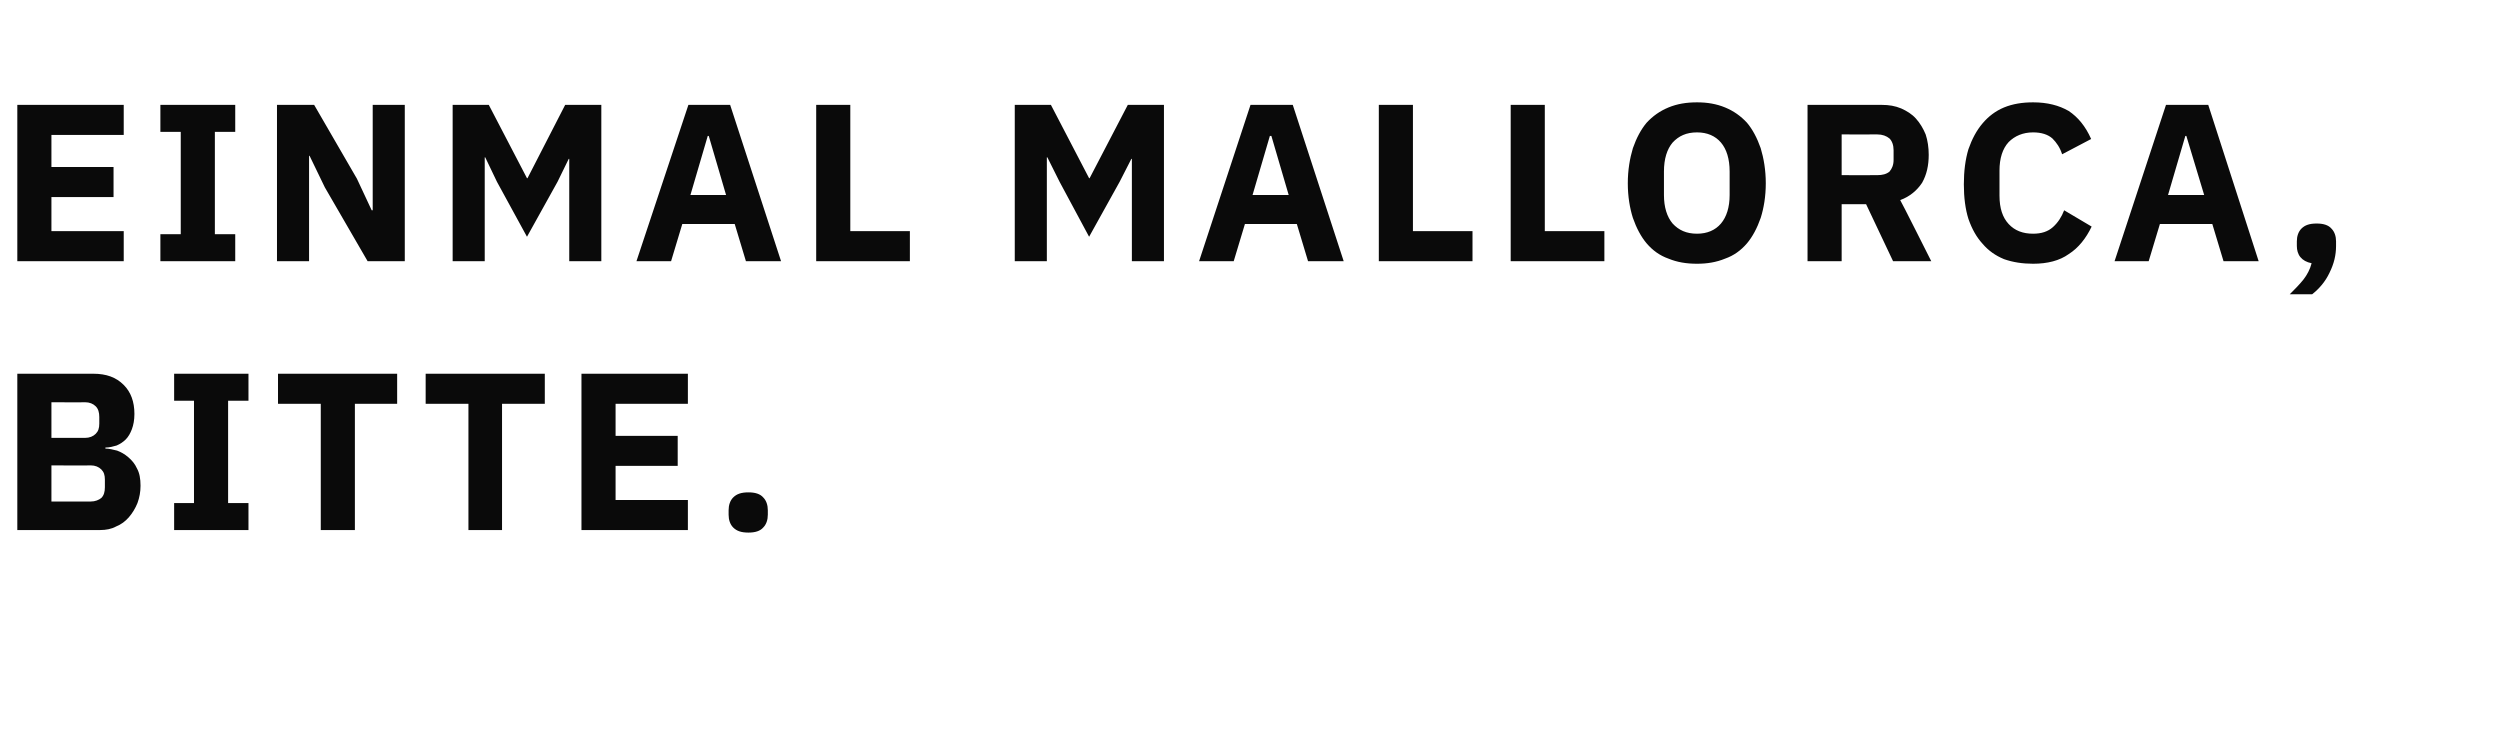
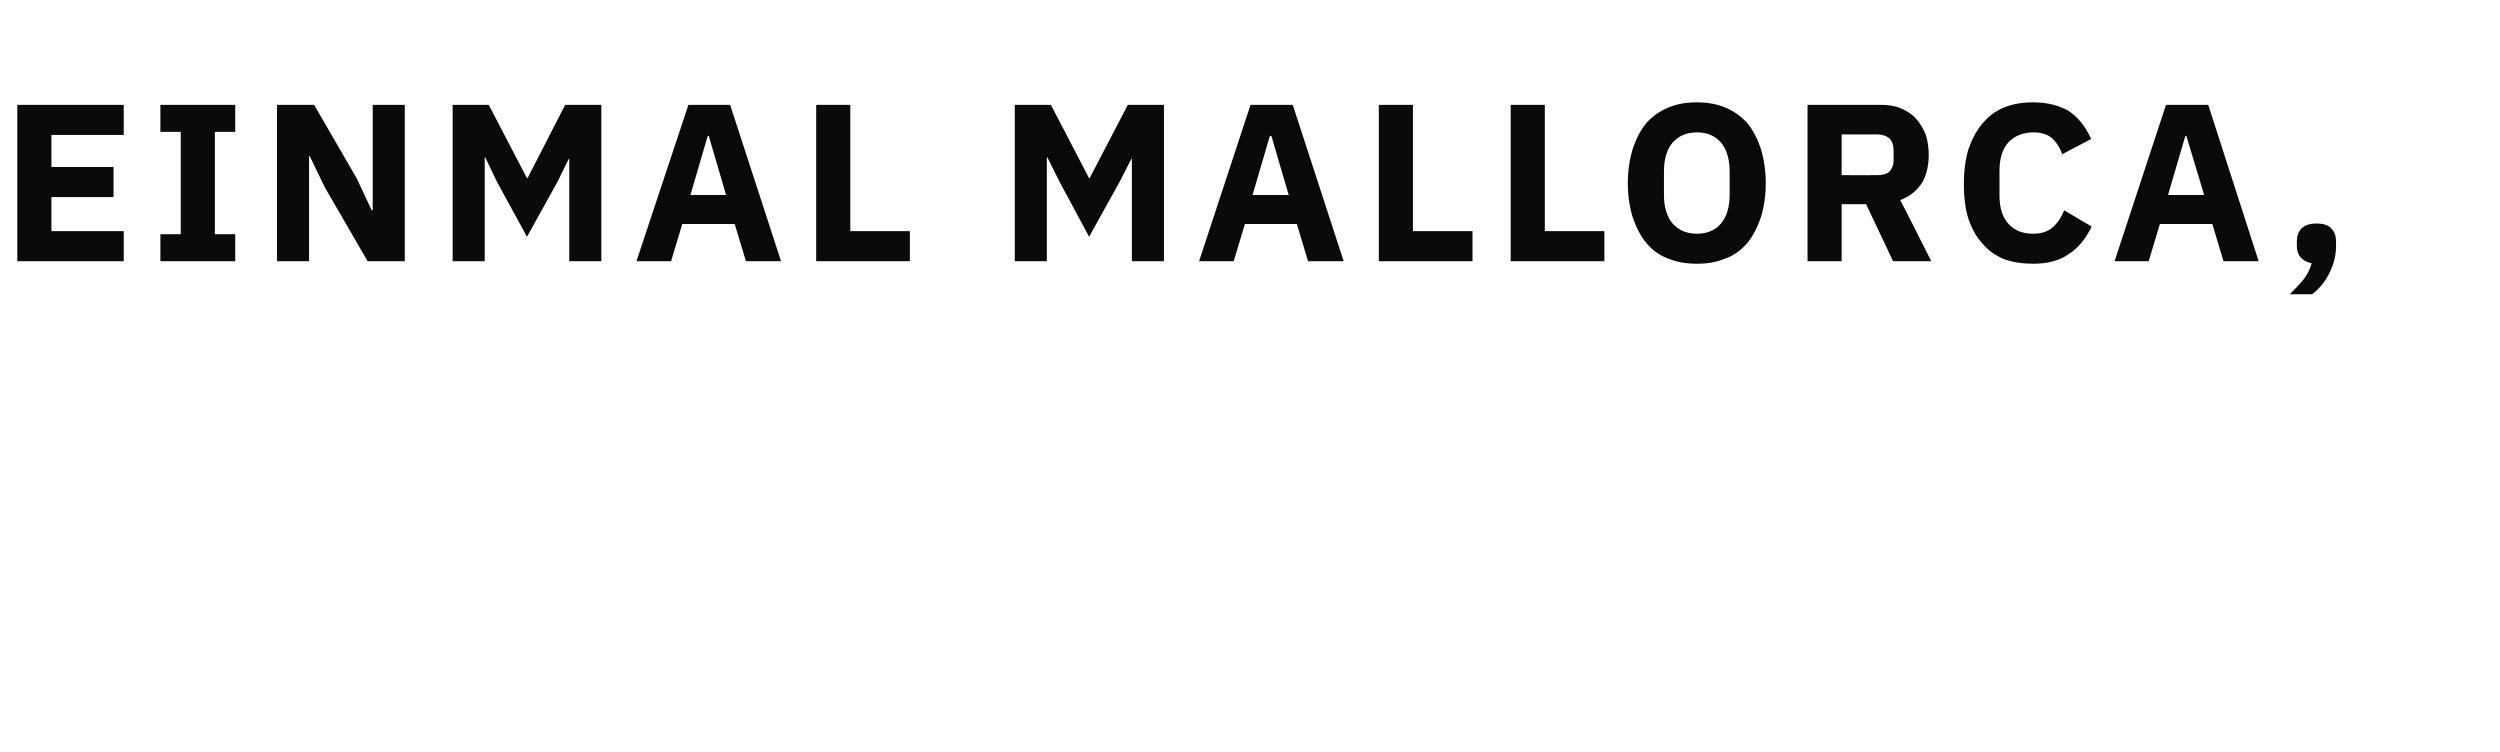
<svg xmlns="http://www.w3.org/2000/svg" version="1.1" width="491px" height="147.7px" viewBox="0 -17 491 147.7" style="top:-17px">
  <desc>Einmal Mallorca, bitte.</desc>
  <defs />
  <g id="Polygon13337">
-     <path d="M 3.4 56.4 C 3.4 56.4 18.3 56.41 18.3 56.4 C 20.9 56.4 22.8 57.1 24.3 58.6 C 25.7 60 26.4 61.9 26.4 64.3 C 26.4 65.5 26.2 66.5 25.9 67.3 C 25.6 68.1 25.2 68.8 24.7 69.3 C 24.2 69.8 23.6 70.2 22.9 70.5 C 22.2 70.7 21.5 70.9 20.7 70.9 C 20.7 70.9 20.7 71.1 20.7 71.1 C 21.4 71.1 22.2 71.3 23 71.5 C 23.8 71.8 24.5 72.2 25.2 72.8 C 25.9 73.4 26.5 74.1 26.9 75 C 27.4 75.9 27.6 77 27.6 78.4 C 27.6 79.6 27.4 80.7 27 81.8 C 26.6 82.8 26 83.8 25.3 84.6 C 24.6 85.4 23.8 86 22.8 86.4 C 21.9 86.9 20.8 87.1 19.7 87.1 C 19.67 87.12 3.4 87.1 3.4 87.1 L 3.4 56.4 Z M 10.1 81.5 C 10.1 81.5 17.78 81.49 17.8 81.5 C 18.7 81.5 19.4 81.2 19.9 80.8 C 20.4 80.3 20.6 79.6 20.6 78.7 C 20.6 78.7 20.6 77.2 20.6 77.2 C 20.6 76.3 20.4 75.7 19.9 75.2 C 19.4 74.7 18.7 74.4 17.8 74.4 C 17.78 74.45 10.1 74.4 10.1 74.4 L 10.1 81.5 Z M 10.1 69 C 10.1 69 16.72 68.99 16.7 69 C 17.6 69 18.3 68.7 18.8 68.2 C 19.3 67.7 19.5 67.1 19.5 66.2 C 19.5 66.2 19.5 64.9 19.5 64.9 C 19.5 64 19.3 63.3 18.8 62.8 C 18.3 62.3 17.6 62 16.7 62 C 16.72 62.04 10.1 62 10.1 62 L 10.1 69 Z M 34.2 87.1 L 34.2 81.8 L 38.1 81.8 L 38.1 61.7 L 34.2 61.7 L 34.2 56.4 L 48.8 56.4 L 48.8 61.7 L 44.8 61.7 L 44.8 81.8 L 48.8 81.8 L 48.8 87.1 L 34.2 87.1 Z M 69.7 62.3 L 69.7 87.1 L 63 87.1 L 63 62.3 L 54.6 62.3 L 54.6 56.4 L 78 56.4 L 78 62.3 L 69.7 62.3 Z M 98.6 62.3 L 98.6 87.1 L 92 87.1 L 92 62.3 L 83.6 62.3 L 83.6 56.4 L 107 56.4 L 107 62.3 L 98.6 62.3 Z M 114.2 87.1 L 114.2 56.4 L 135.1 56.4 L 135.1 62.3 L 120.9 62.3 L 120.9 68.6 L 133.1 68.6 L 133.1 74.5 L 120.9 74.5 L 120.9 81.2 L 135.1 81.2 L 135.1 87.1 L 114.2 87.1 Z M 147 87.6 C 145.6 87.6 144.7 87.3 144 86.6 C 143.4 86 143.1 85.1 143.1 84.1 C 143.1 84.1 143.1 83.2 143.1 83.2 C 143.1 82.2 143.4 81.3 144 80.7 C 144.7 80 145.6 79.7 147 79.7 C 148.3 79.7 149.3 80 149.9 80.7 C 150.5 81.3 150.8 82.2 150.8 83.2 C 150.8 83.2 150.8 84.1 150.8 84.1 C 150.8 85.1 150.5 86 149.9 86.6 C 149.3 87.3 148.3 87.6 147 87.6 Z " stroke="none" fill="#0a0a0a" />
-   </g>
+     </g>
  <g id="Polygon13336">
    <path d="M 3.4 34.3 L 3.4 3.6 L 24.3 3.6 L 24.3 9.5 L 10.1 9.5 L 10.1 15.8 L 22.3 15.8 L 22.3 21.7 L 10.1 21.7 L 10.1 28.4 L 24.3 28.4 L 24.3 34.3 L 3.4 34.3 Z M 31.5 34.3 L 31.5 29 L 35.5 29 L 35.5 8.9 L 31.5 8.9 L 31.5 3.6 L 46.2 3.6 L 46.2 8.9 L 42.2 8.9 L 42.2 29 L 46.2 29 L 46.2 34.3 L 31.5 34.3 Z M 63.8 19.8 L 60.8 13.6 L 60.7 13.6 L 60.7 34.3 L 54.4 34.3 L 54.4 3.6 L 61.7 3.6 L 70.1 18.1 L 73 24.3 L 73.2 24.3 L 73.2 3.6 L 79.5 3.6 L 79.5 34.3 L 72.2 34.3 L 63.8 19.8 Z M 111.8 14.2 L 111.7 14.2 L 109.5 18.7 L 103.5 29.5 L 97.6 18.7 L 95.3 13.9 L 95.2 13.9 L 95.2 34.3 L 88.9 34.3 L 88.9 3.6 L 96 3.6 L 103.5 18 L 103.6 18 L 111 3.6 L 118.1 3.6 L 118.1 34.3 L 111.8 34.3 L 111.8 14.2 Z M 146.5 34.3 L 144.3 27 L 134 27 L 131.8 34.3 L 125 34.3 L 135.2 3.6 L 143.4 3.6 L 153.4 34.3 L 146.5 34.3 Z M 139.2 9.7 L 139 9.7 L 135.6 21.3 L 142.6 21.3 L 139.2 9.7 Z M 160.3 34.3 L 160.3 3.6 L 167 3.6 L 167 28.4 L 178.7 28.4 L 178.7 34.3 L 160.3 34.3 Z M 222.3 14.2 L 222.2 14.2 L 219.9 18.7 L 213.9 29.5 L 208.1 18.7 L 205.7 13.9 L 205.6 13.9 L 205.6 34.3 L 199.3 34.3 L 199.3 3.6 L 206.4 3.6 L 213.9 18 L 214 18 L 221.5 3.6 L 228.6 3.6 L 228.6 34.3 L 222.3 34.3 L 222.3 14.2 Z M 256.9 34.3 L 254.7 27 L 244.5 27 L 242.3 34.3 L 235.5 34.3 L 245.6 3.6 L 253.9 3.6 L 263.9 34.3 L 256.9 34.3 Z M 249.7 9.7 L 249.4 9.7 L 246 21.3 L 253.1 21.3 L 249.7 9.7 Z M 270.8 34.3 L 270.8 3.6 L 277.5 3.6 L 277.5 28.4 L 289.2 28.4 L 289.2 34.3 L 270.8 34.3 Z M 296.7 34.3 L 296.7 3.6 L 303.4 3.6 L 303.4 28.4 L 315.1 28.4 L 315.1 34.3 L 296.7 34.3 Z M 333.3 34.8 C 331.2 34.8 329.4 34.5 327.7 33.8 C 326 33.2 324.6 32.2 323.4 30.8 C 322.3 29.5 321.4 27.8 320.7 25.8 C 320.1 23.9 319.7 21.6 319.7 19 C 319.7 16.4 320.1 14.1 320.7 12.1 C 321.4 10.1 322.3 8.4 323.4 7.1 C 324.6 5.8 326 4.8 327.7 4.1 C 329.4 3.4 331.2 3.1 333.3 3.1 C 335.3 3.1 337.1 3.4 338.8 4.1 C 340.5 4.8 341.9 5.8 343.1 7.1 C 344.2 8.4 345.1 10.1 345.8 12.1 C 346.4 14.1 346.8 16.4 346.8 19 C 346.8 21.6 346.4 23.9 345.8 25.8 C 345.1 27.8 344.2 29.5 343.1 30.8 C 341.9 32.2 340.5 33.2 338.8 33.8 C 337.1 34.5 335.3 34.8 333.3 34.8 Z M 333.3 28.9 C 335.3 28.9 336.9 28.2 338 26.9 C 339.1 25.6 339.7 23.7 339.7 21.3 C 339.7 21.3 339.7 16.7 339.7 16.7 C 339.7 14.2 339.1 12.3 338 11 C 336.9 9.7 335.3 9 333.3 9 C 331.2 9 329.7 9.7 328.5 11 C 327.4 12.3 326.8 14.2 326.8 16.7 C 326.8 16.7 326.8 21.3 326.8 21.3 C 326.8 23.7 327.4 25.6 328.5 26.9 C 329.7 28.2 331.2 28.9 333.3 28.9 Z M 361.7 34.3 L 355 34.3 L 355 3.6 C 355 3.6 369.55 3.61 369.6 3.6 C 371 3.6 372.2 3.8 373.4 4.3 C 374.5 4.8 375.5 5.4 376.3 6.3 C 377.1 7.2 377.7 8.2 378.2 9.4 C 378.6 10.6 378.8 12 378.8 13.4 C 378.8 15.5 378.4 17.3 377.5 18.9 C 376.5 20.4 375.1 21.6 373.2 22.3 C 373.25 22.26 379.3 34.3 379.3 34.3 L 371.8 34.3 L 366.5 23.1 L 361.7 23.1 L 361.7 34.3 Z M 368.7 17.4 C 369.7 17.4 370.5 17.2 371.1 16.7 C 371.6 16.1 371.9 15.4 371.9 14.4 C 371.9 14.4 371.9 12.5 371.9 12.5 C 371.9 11.5 371.6 10.7 371.1 10.2 C 370.5 9.7 369.7 9.4 368.7 9.4 C 368.72 9.42 361.7 9.4 361.7 9.4 L 361.7 17.4 C 361.7 17.4 368.72 17.42 368.7 17.4 Z M 399.3 34.8 C 397.2 34.8 395.3 34.5 393.6 33.9 C 391.9 33.2 390.5 32.2 389.4 30.9 C 388.2 29.6 387.3 28 386.6 26 C 386 24.1 385.7 21.8 385.7 19.2 C 385.7 16.6 386 14.3 386.6 12.3 C 387.3 10.3 388.2 8.6 389.4 7.2 C 390.5 5.9 391.9 4.8 393.6 4.1 C 395.3 3.4 397.2 3.1 399.3 3.1 C 402.1 3.1 404.4 3.7 406.3 4.8 C 408.1 6 409.6 7.8 410.7 10.3 C 410.7 10.3 405 13.3 405 13.3 C 404.6 12 403.9 11 403.1 10.2 C 402.2 9.4 400.9 9 399.3 9 C 397.3 9 395.7 9.7 394.5 10.9 C 393.3 12.2 392.7 14.1 392.7 16.5 C 392.7 16.5 392.7 21.4 392.7 21.4 C 392.7 23.9 393.3 25.7 394.5 27 C 395.7 28.3 397.3 28.9 399.3 28.9 C 400.9 28.9 402.2 28.5 403.2 27.6 C 404.2 26.7 404.9 25.6 405.4 24.3 C 405.4 24.3 410.8 27.5 410.8 27.5 C 409.7 29.8 408.2 31.7 406.3 32.9 C 404.5 34.2 402.1 34.8 399.3 34.8 Z M 436.7 34.3 L 434.5 27 L 424.2 27 L 422 34.3 L 415.3 34.3 L 425.4 3.6 L 433.7 3.6 L 443.6 34.3 L 436.7 34.3 Z M 429.4 9.7 L 429.2 9.7 L 425.8 21.3 L 432.9 21.3 L 429.4 9.7 Z M 455 26.9 C 456.3 26.9 457.3 27.2 457.9 27.9 C 458.5 28.5 458.8 29.4 458.8 30.4 C 458.8 30.4 458.8 31.3 458.8 31.3 C 458.8 33.1 458.4 34.8 457.5 36.6 C 456.7 38.3 455.5 39.7 454.1 40.8 C 454.1 40.8 449.7 40.8 449.7 40.8 C 450.7 39.8 451.6 38.9 452.4 37.9 C 453.1 37 453.7 35.9 454 34.7 C 453 34.5 452.3 34.1 451.8 33.5 C 451.3 32.9 451.1 32.1 451.1 31.3 C 451.1 31.3 451.1 30.4 451.1 30.4 C 451.1 29.4 451.4 28.5 452 27.9 C 452.7 27.2 453.6 26.9 455 26.9 Z " stroke="none" fill="#0a0a0a" />
  </g>
</svg>